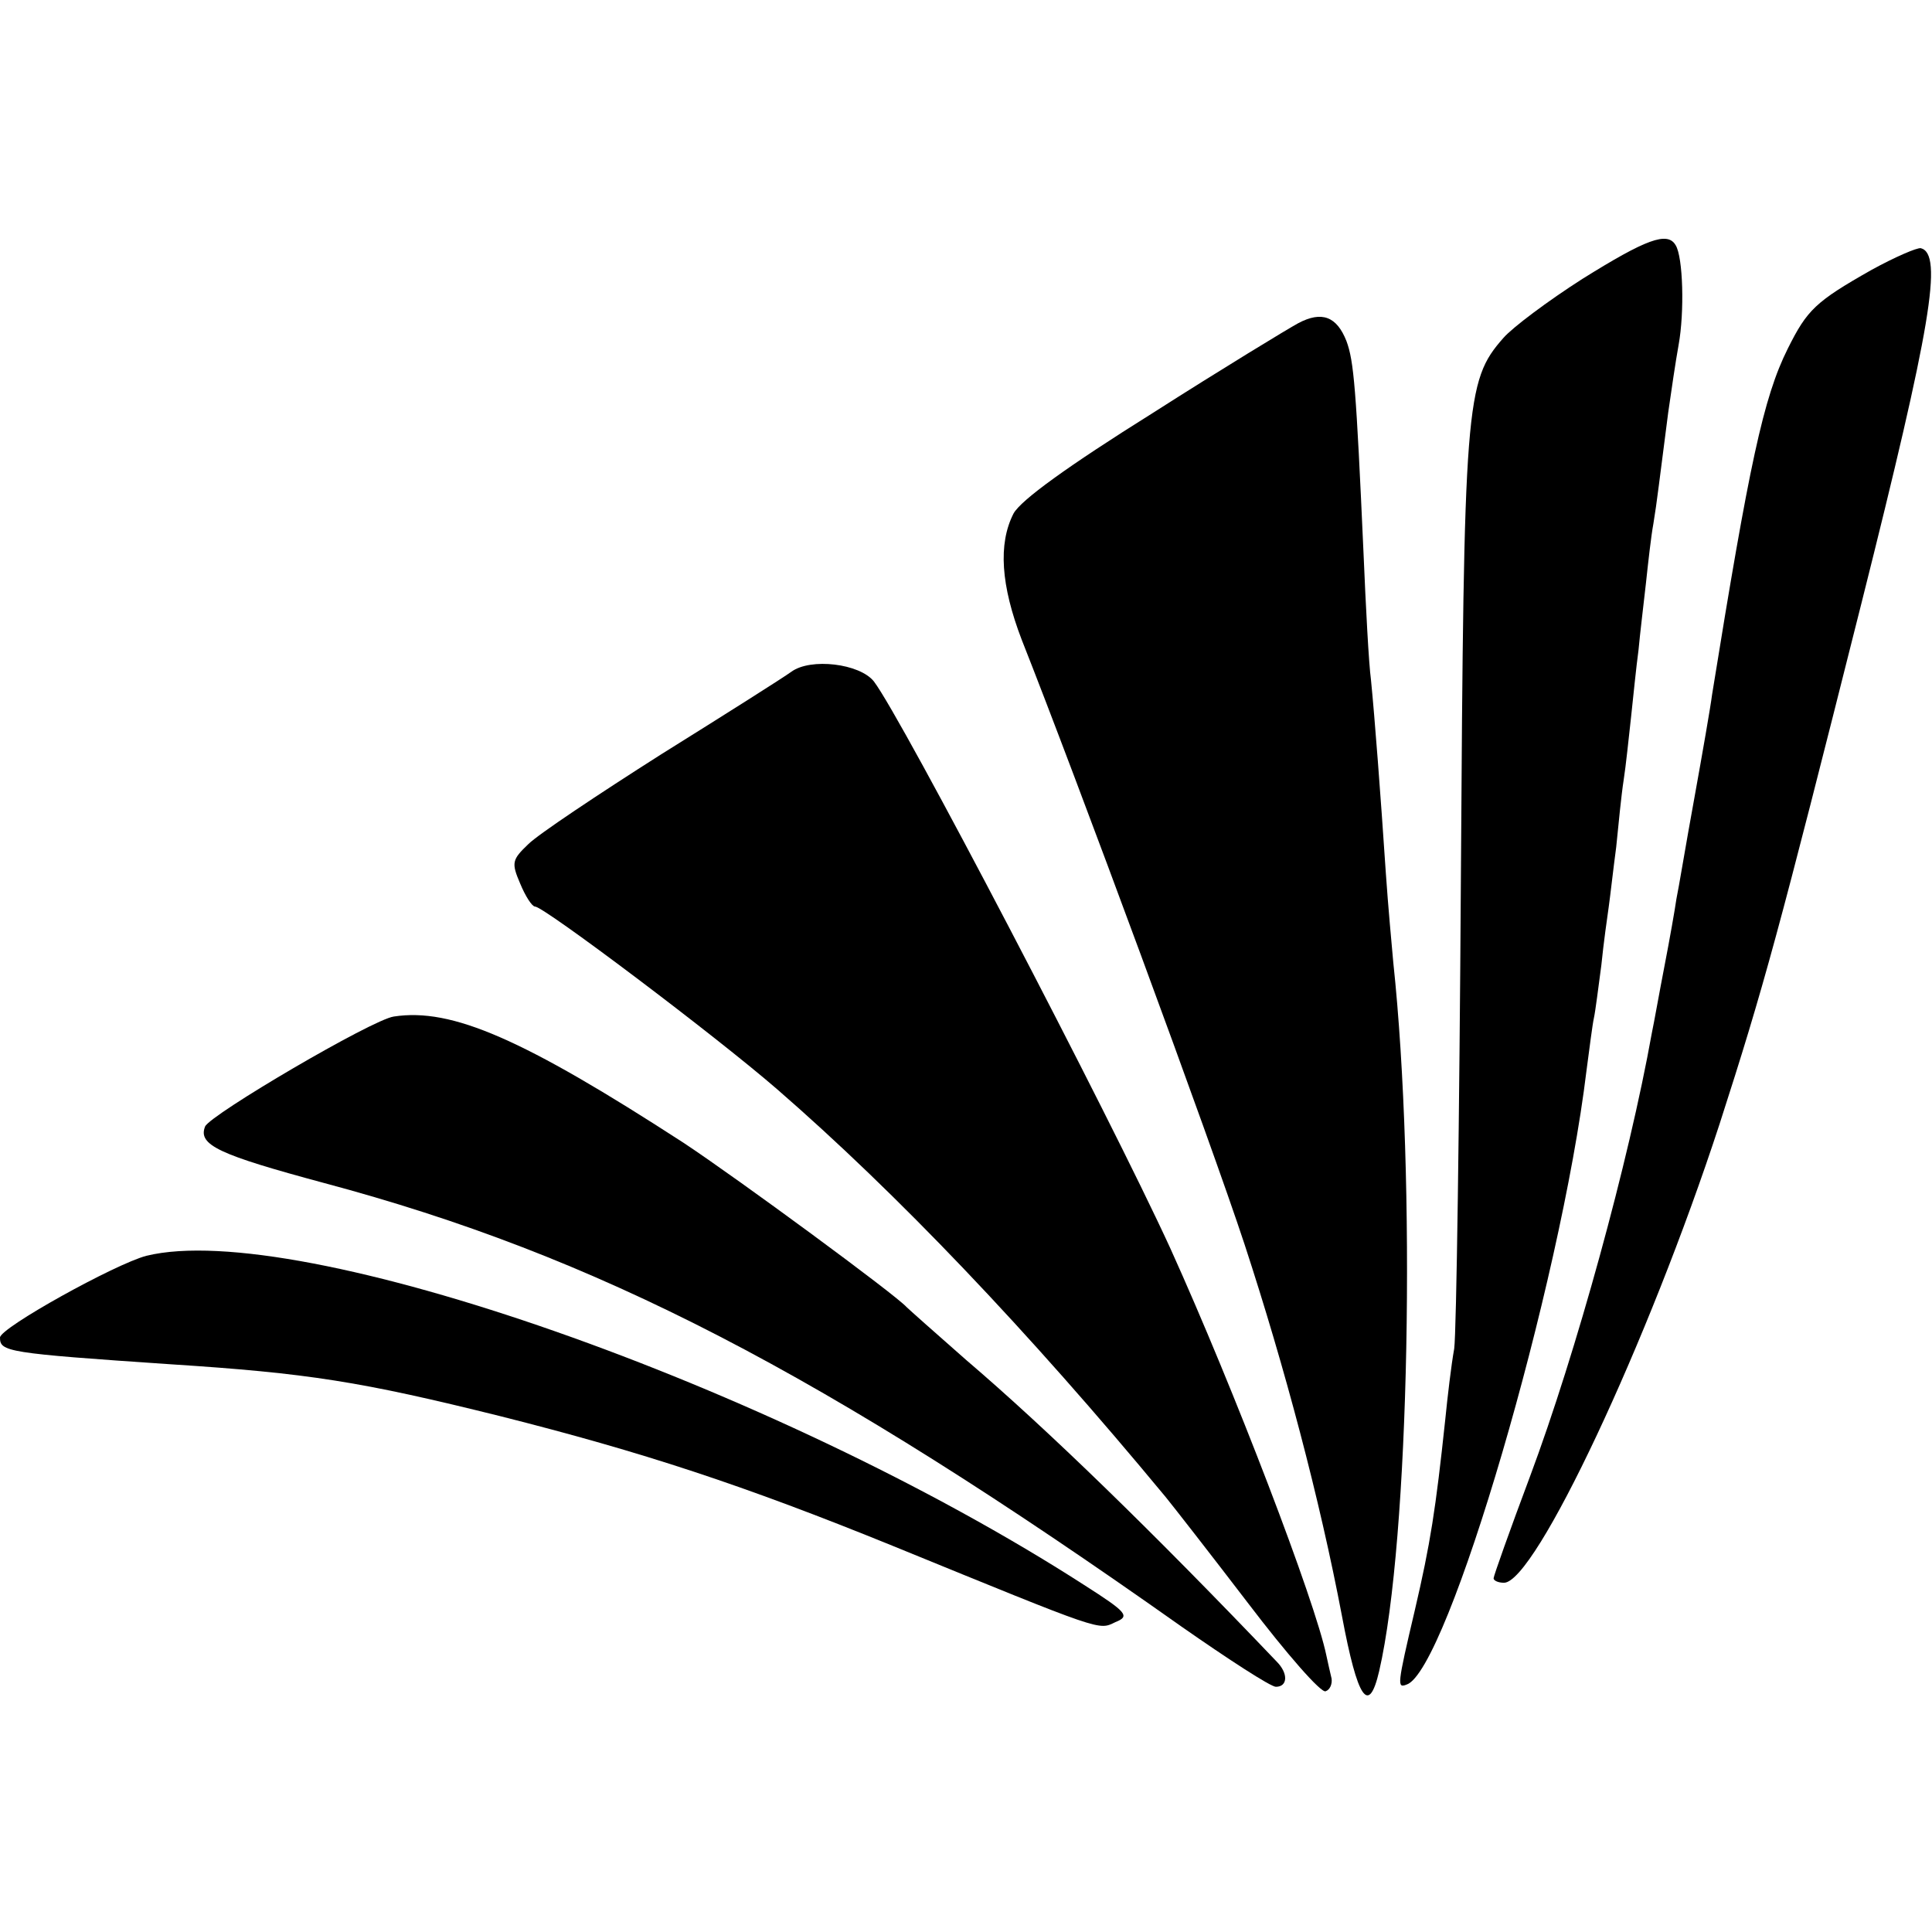
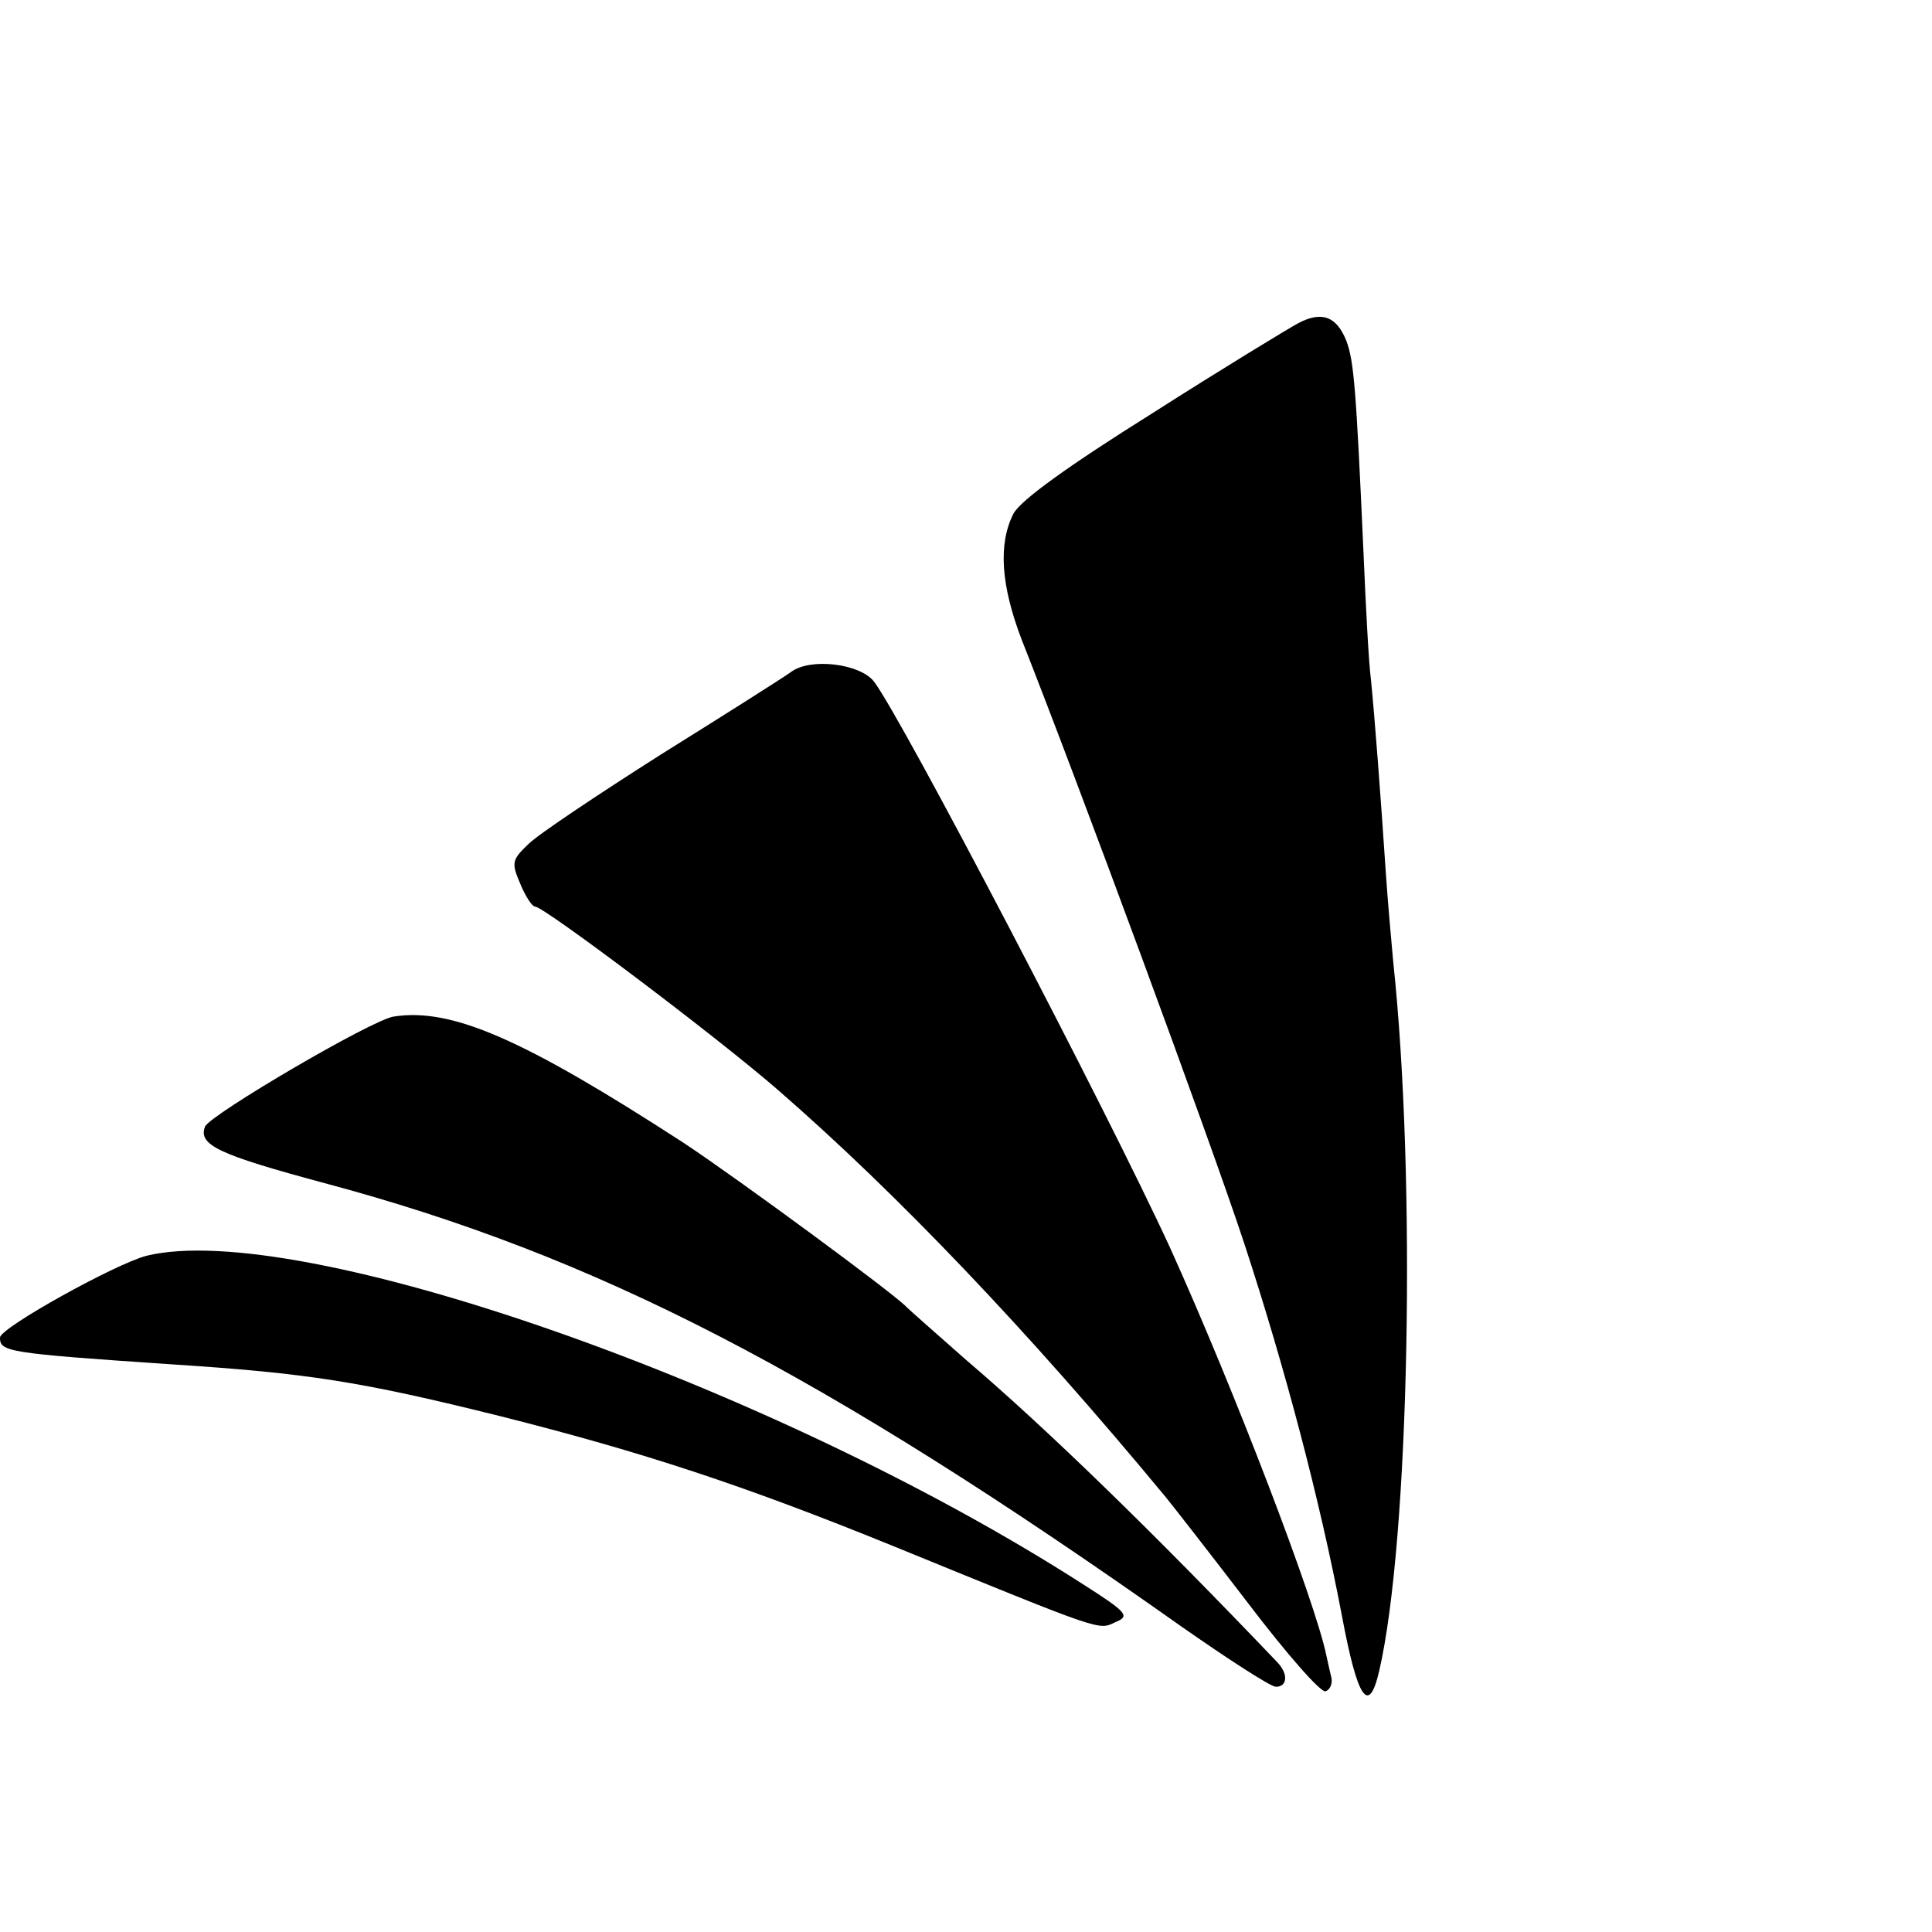
<svg xmlns="http://www.w3.org/2000/svg" version="1.0" width="260pt" height="260pt" viewBox="0 0 260 260" preserveAspectRatio="xMidYMid meet">
  <g transform="translate(0,260) scale(0.1,-0.1)" fill="#000000" stroke="none">
-     <path d="M2130 2225 c-47 -30 -95 -66 -107 -80 -51 -58 -53 -87 -57 -726 -2 -326 -6 -612 -9 -634 -4 -22 -9 -65 -12 -95 -13 -122 -20 -167 -41 -257 -24 -102 -24 -105 -11 -100 55 18 207 537 242 826 4 30 8 62 10 71 2 9 6 41 10 71 3 30 8 65 10 79 2 14 6 50 10 80 3 30 7 71 10 90 3 19 7 58 10 85 3 28 7 68 10 90 2 22 7 63 10 90 3 28 7 64 10 80 5 30 8 58 20 150 4 28 10 69 14 91 8 44 6 118 -4 134 -11 19 -40 8 -125 -45z" />
-     <path d="M2519 2237 c-76 -43 -87 -54 -113 -106 -33 -66 -52 -156 -102 -466 -2 -16 -13 -79 -24 -140 -11 -60 -21 -121 -24 -135 -2 -14 -9 -54 -16 -90 -7 -36 -14 -76 -17 -90 -31 -173 -102 -431 -164 -597 -27 -72 -49 -134 -49 -137 0 -3 6 -6 14 -6 42 0 194 323 290 617 60 186 79 256 191 701 94 374 110 470 80 478 -5 1 -35 -12 -66 -29z" />
    <path d="M1747 2165 c-13 -7 -102 -61 -196 -121 -115 -72 -177 -117 -187 -135 -21 -41 -17 -97 11 -170 74 -187 254 -674 300 -814 54 -165 101 -342 131 -500 21 -112 36 -134 50 -74 41 177 50 664 19 954 -2 22 -7 76 -10 120 -7 105 -15 210 -20 260 -3 22 -7 99 -10 170 -10 223 -13 259 -23 286 -13 33 -33 41 -65 24z" />
    <path d="M1065 1696 c-11 -8 -90 -58 -175 -111 -85 -54 -166 -108 -179 -121 -22 -21 -23 -25 -11 -53 7 -17 16 -31 20 -31 12 0 243 -174 326 -246 160 -139 336 -323 523 -549 9 -11 59 -75 111 -143 51 -67 98 -121 104 -118 6 2 9 10 8 17 -2 8 -5 22 -7 31 -15 73 -124 358 -210 548 -83 181 -362 715 -399 763 -19 24 -85 32 -111 13z" />
    <path d="M530 1232 c-29 -4 -247 -132 -254 -148 -10 -25 19 -38 160 -76 367 -98 669 -254 1154 -597 63 -44 120 -81 127 -81 16 0 17 18 1 34 -166 174 -309 313 -418 406 -41 36 -77 68 -80 71 -14 16 -226 172 -300 221 -216 140 -312 182 -390 170z" />
    <path d="M197 910 c-42 -11 -197 -97 -197 -110 0 -19 8 -21 230 -36 185 -12 255 -23 444 -70 190 -48 325 -92 529 -175 284 -116 275 -113 298 -102 20 8 16 13 -42 50 -418 269 -1058 493 -1262 443z" />
  </g>
</svg>